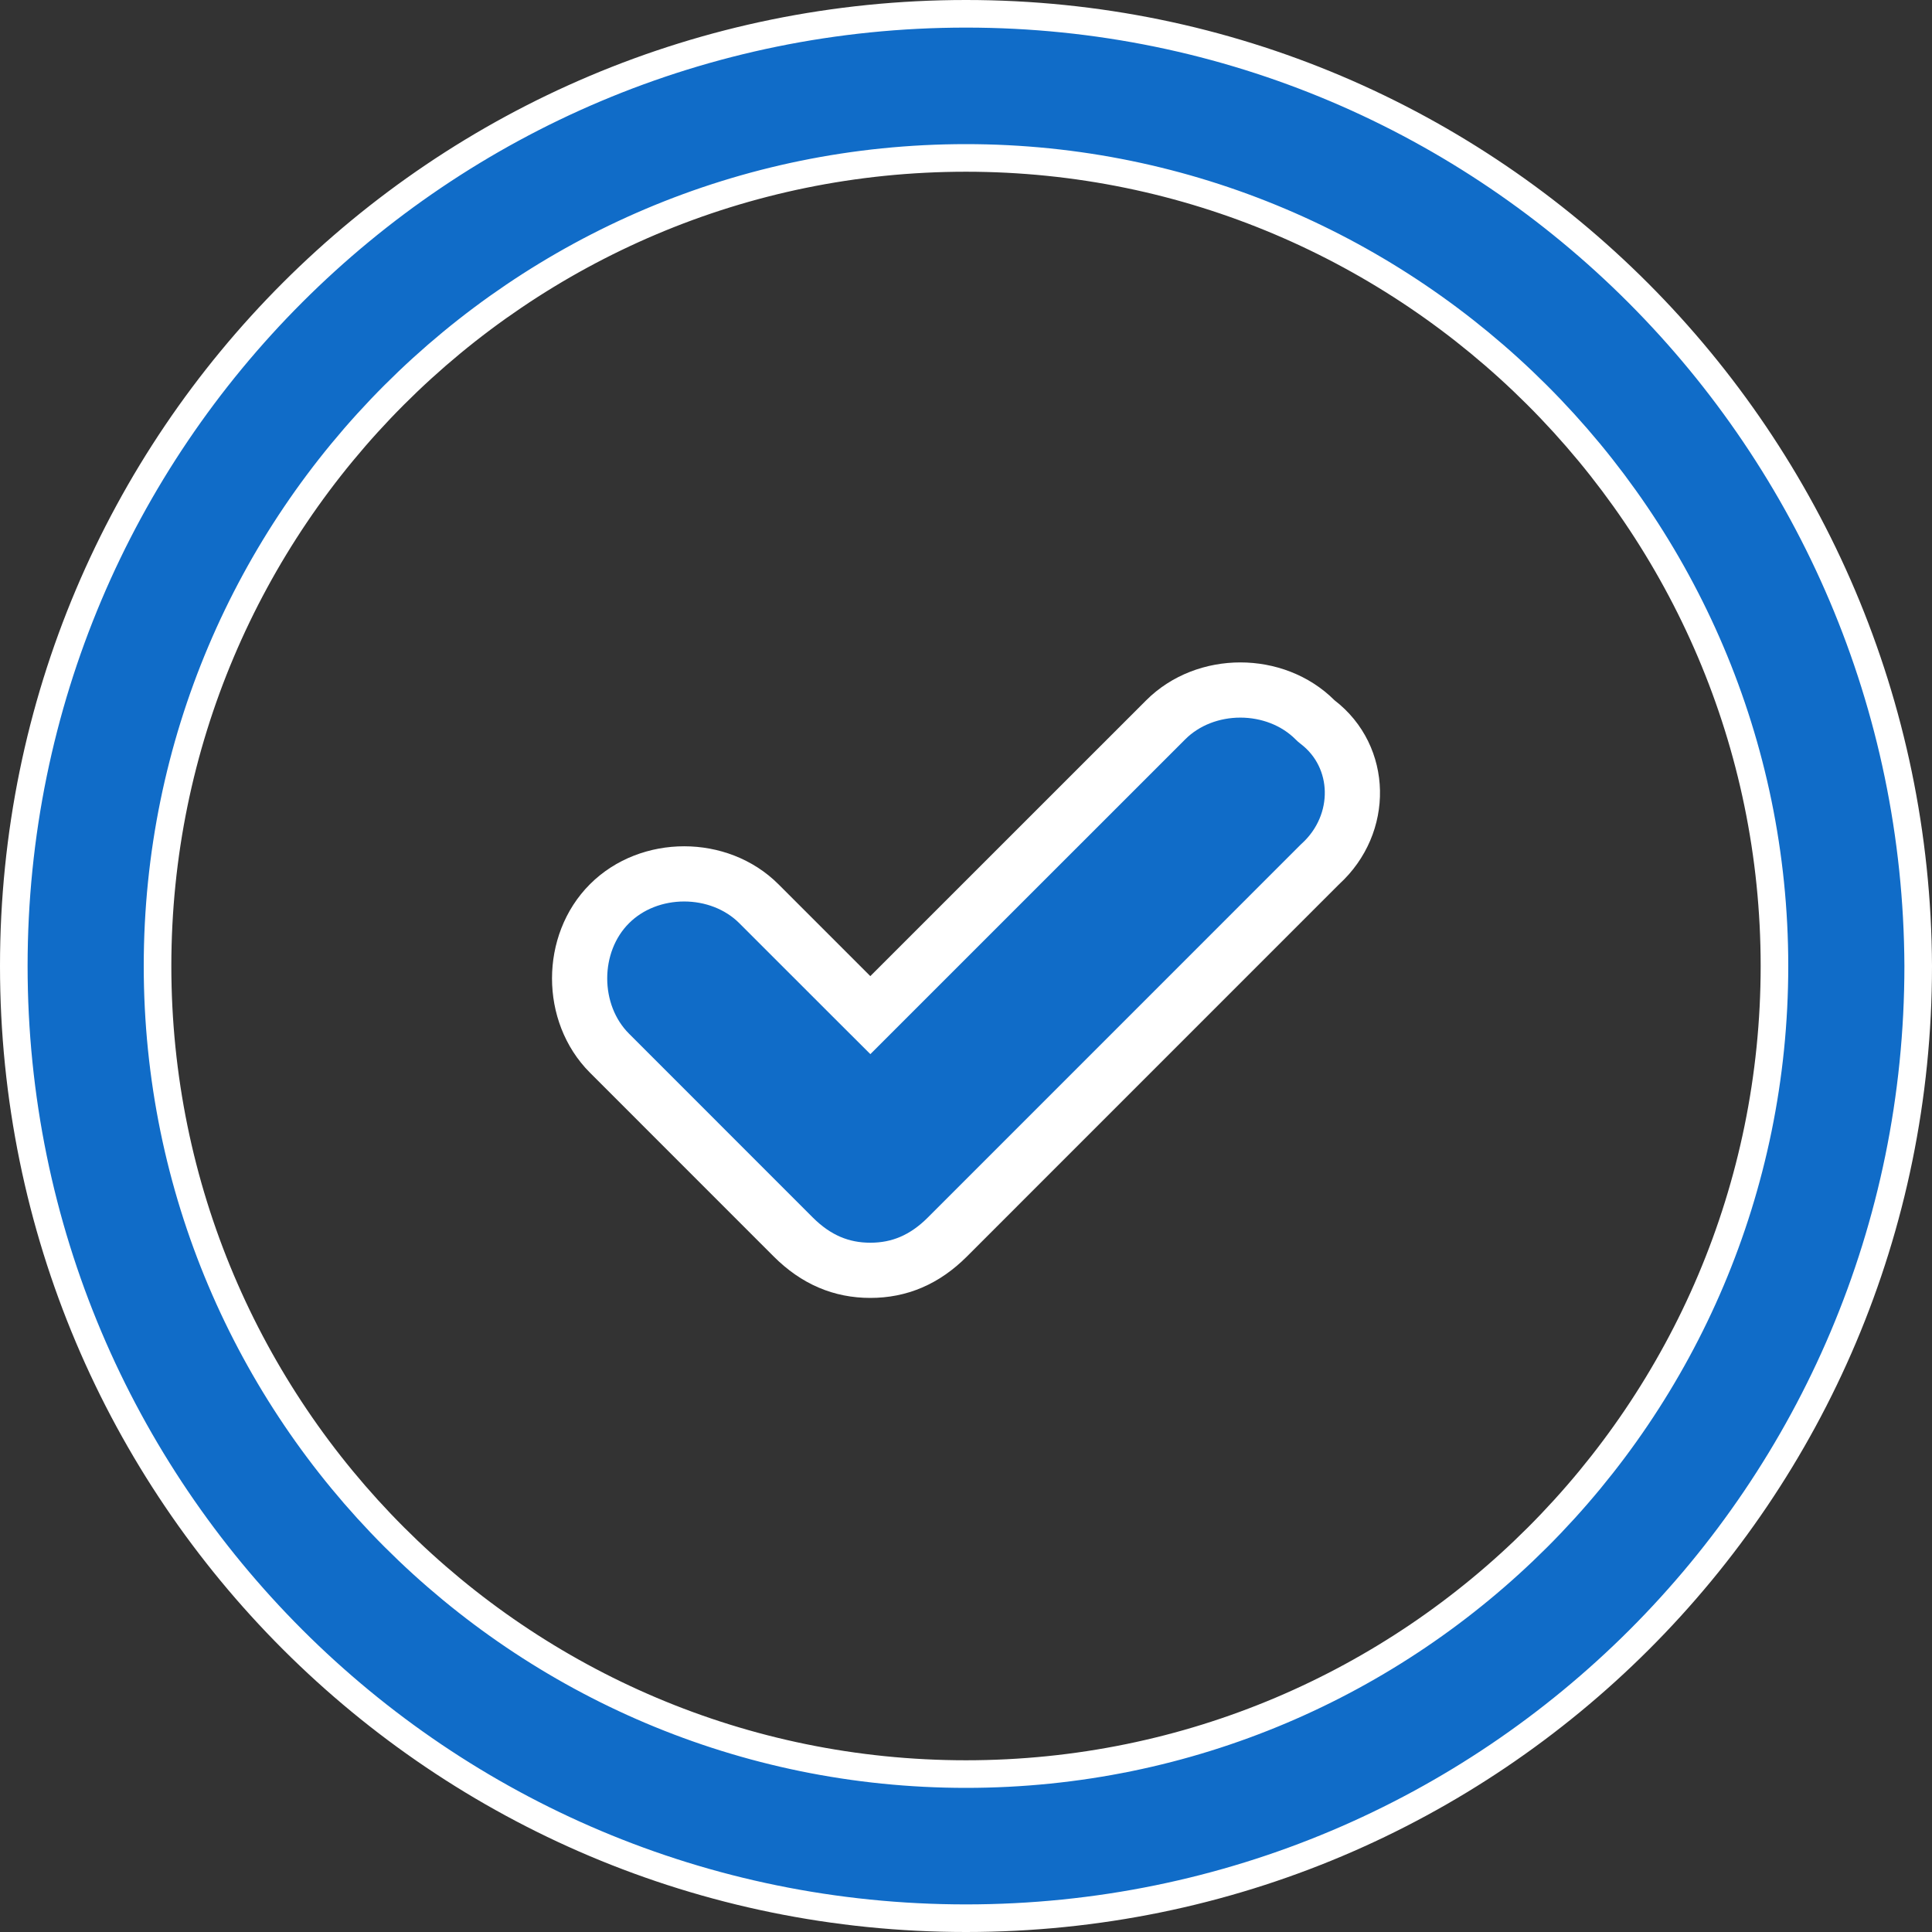
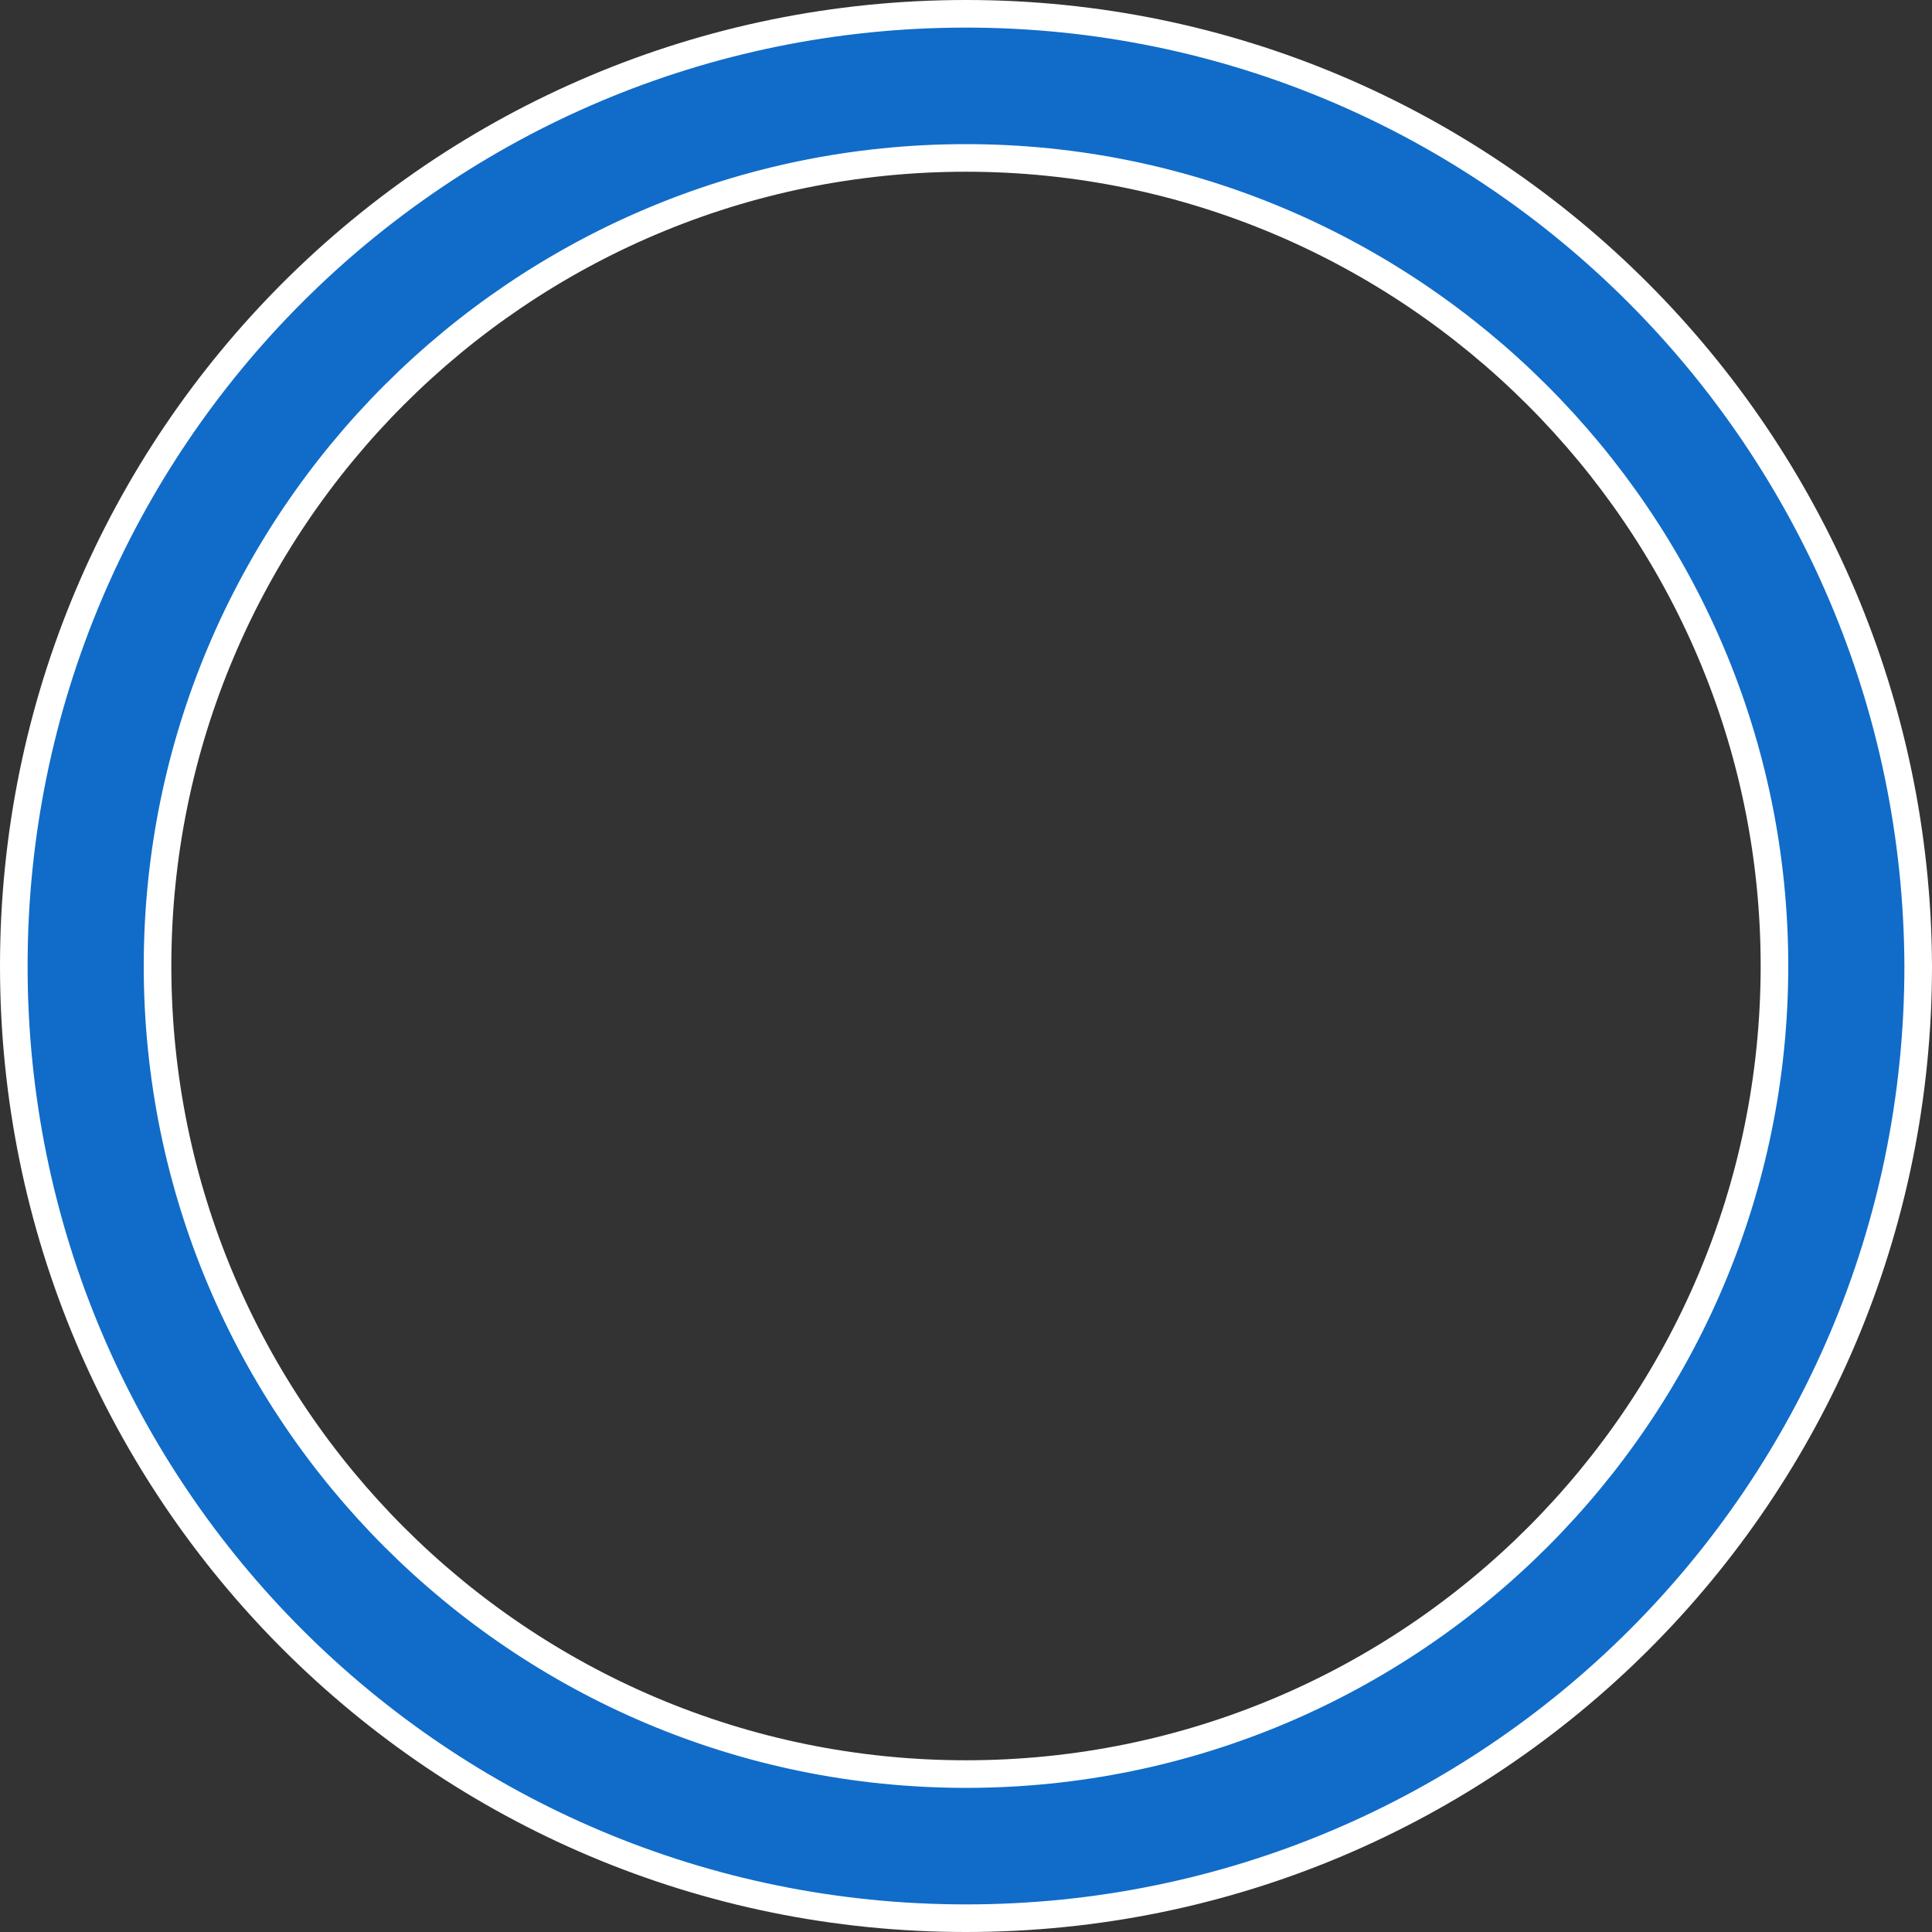
<svg xmlns="http://www.w3.org/2000/svg" width="35" height="35" viewBox="0 0 35 35" fill="none">
  <rect x="0" y="0" width="35" height="35" fill="#333333" stroke="none" />
-   <path d="M23.923 15.649L23.915 15.657L23.907 15.664L17.162 22.41C16.75 22.822 16.292 23.013 15.767 23.013C15.242 23.013 14.784 22.822 14.371 22.41L11.041 19.079C10.32 18.358 10.32 17.092 11.041 16.372C11.761 15.651 13.027 15.651 13.748 16.372L15.413 18.037L15.767 18.39L16.12 18.037L21.117 13.041C21.837 12.32 23.103 12.32 23.824 13.041L23.847 13.063L23.872 13.083C24.688 13.71 24.713 14.925 23.923 15.649Z" fill="#106CC8" stroke="white" />
  <path d="M32.146 17.5C32.146 9.428 25.553 2.861 17.5 2.861C9.407 2.861 2.854 9.429 2.854 17.5C2.854 25.571 9.407 32.139 17.5 32.139C25.593 32.139 32.146 25.571 32.146 17.5ZM0.25 17.5C0.25 7.955 7.976 0.25 17.5 0.25C27.022 0.25 34.711 7.992 34.75 17.5C34.75 27.045 27.024 34.75 17.5 34.75C7.976 34.75 0.25 27.045 0.25 17.5Z" fill="#106CC8" stroke="white" stroke-width="0.5" />
</svg>